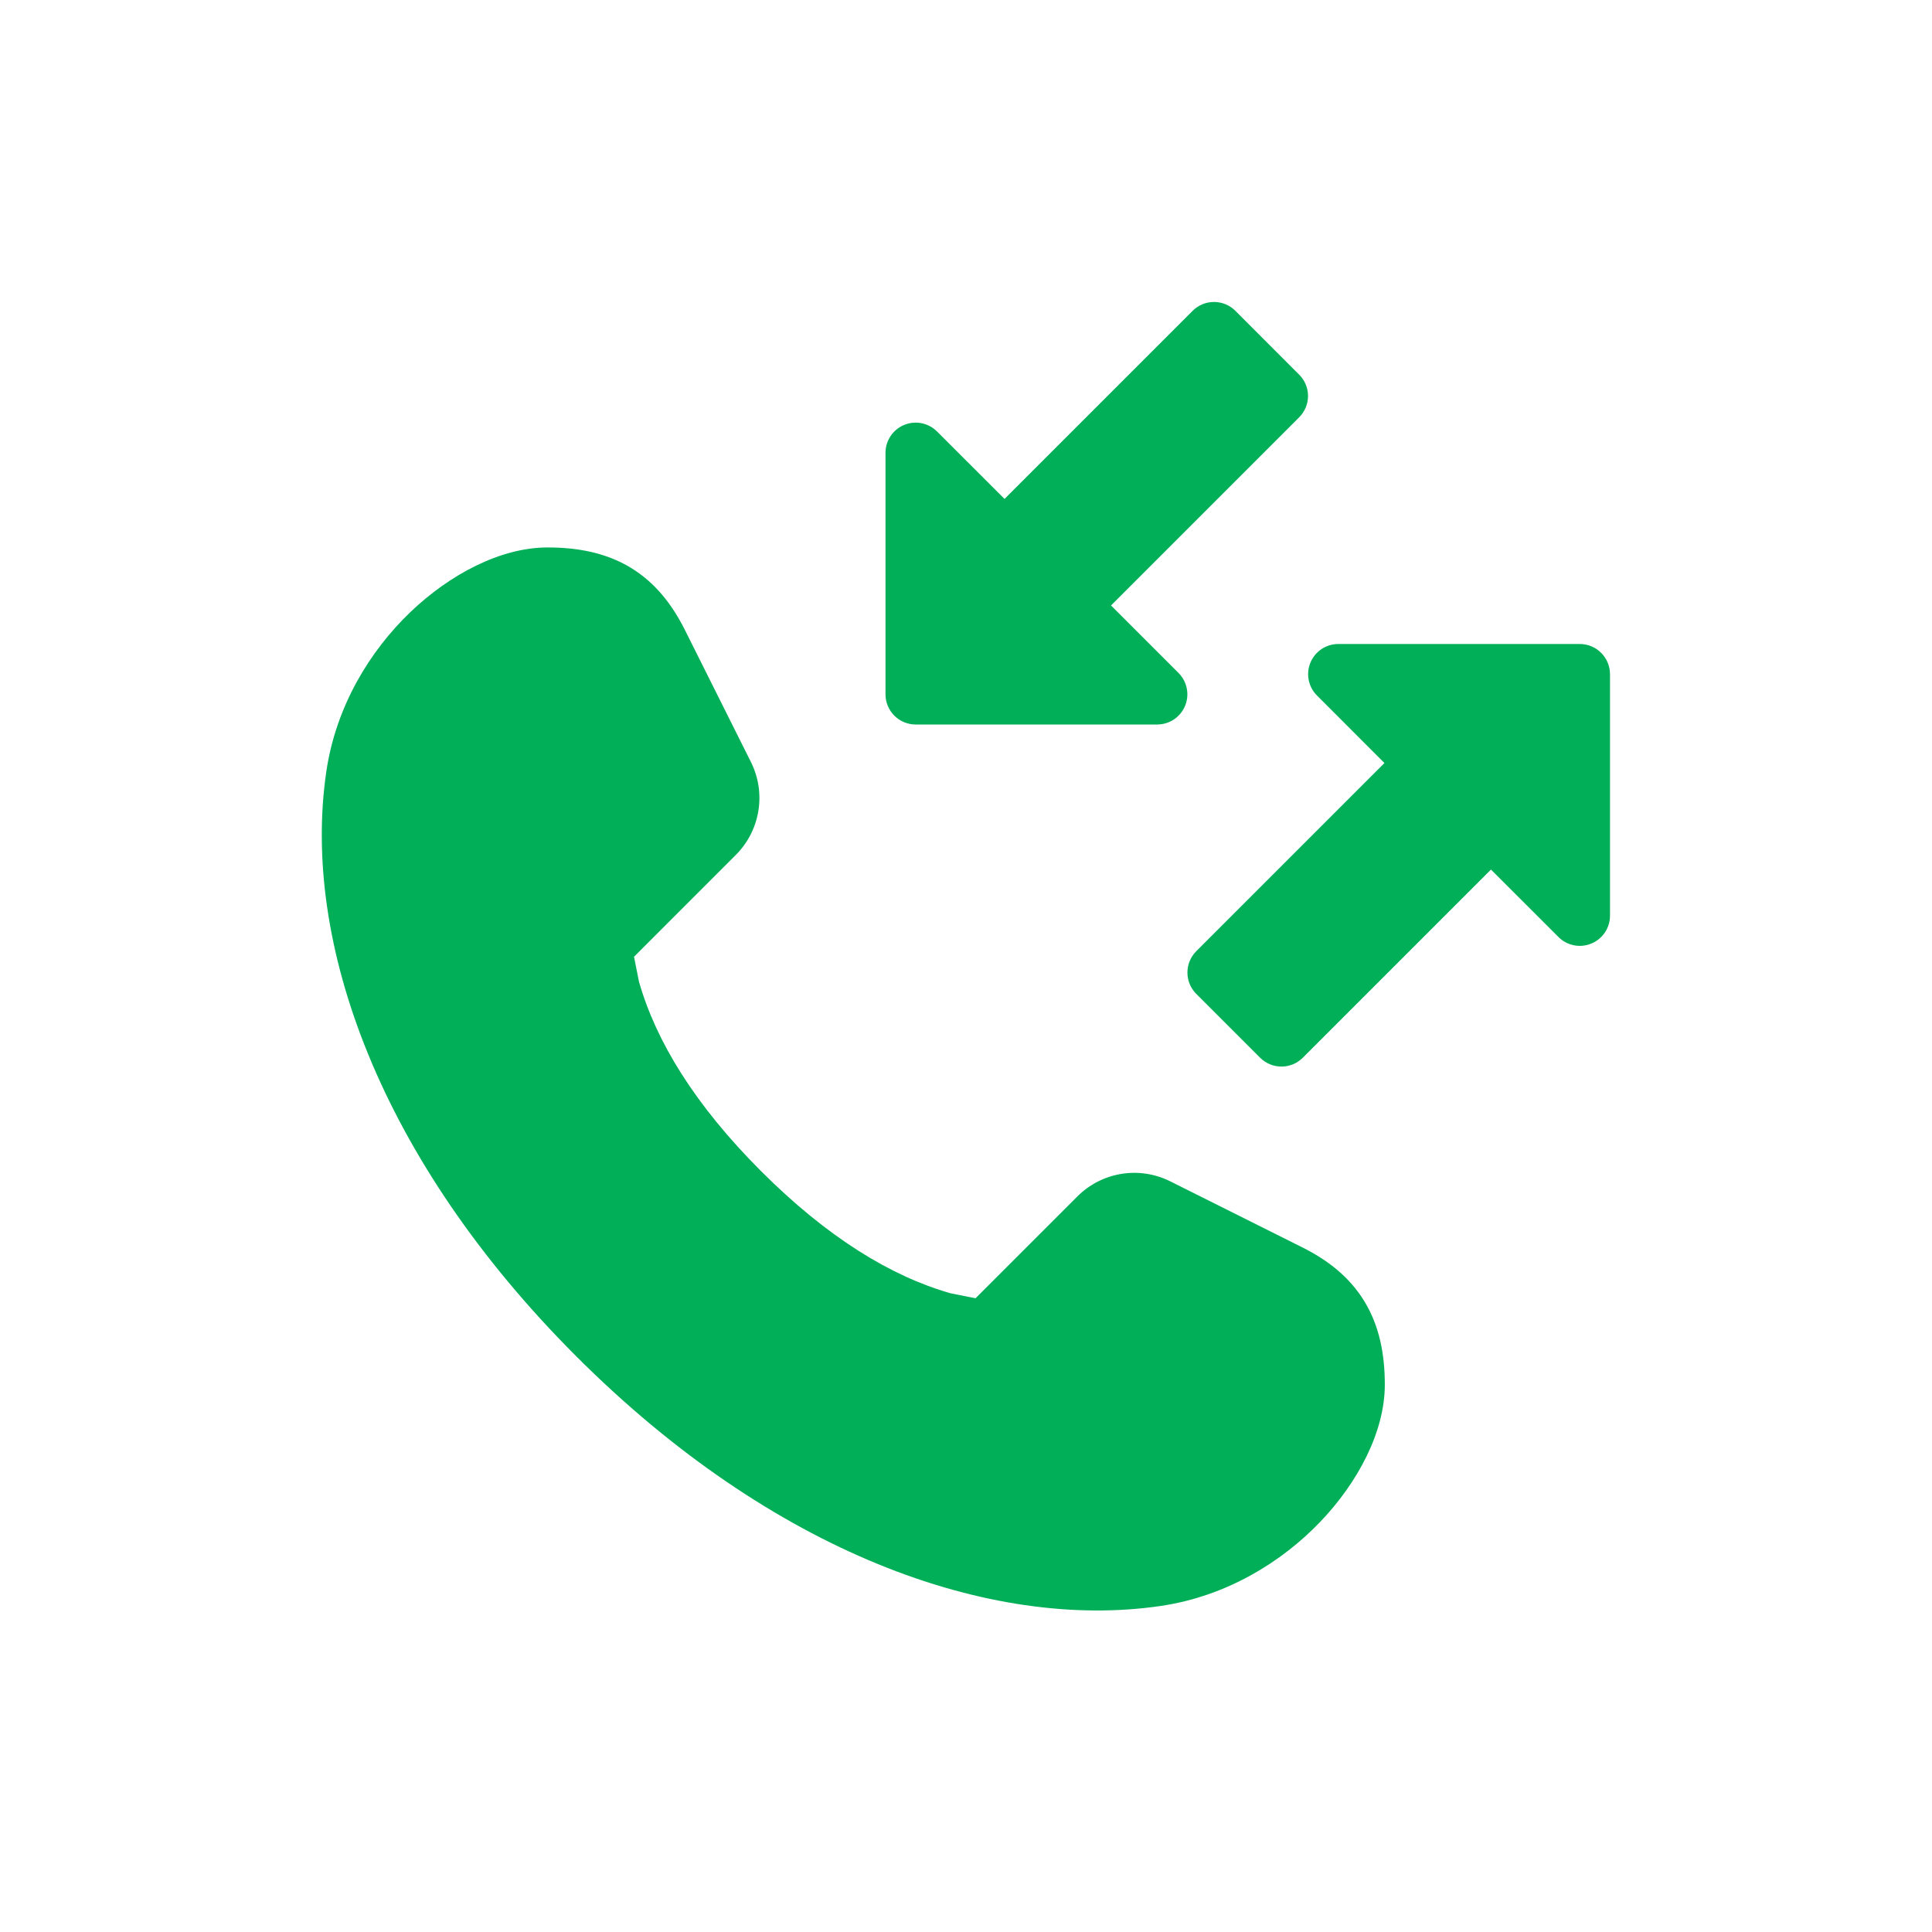
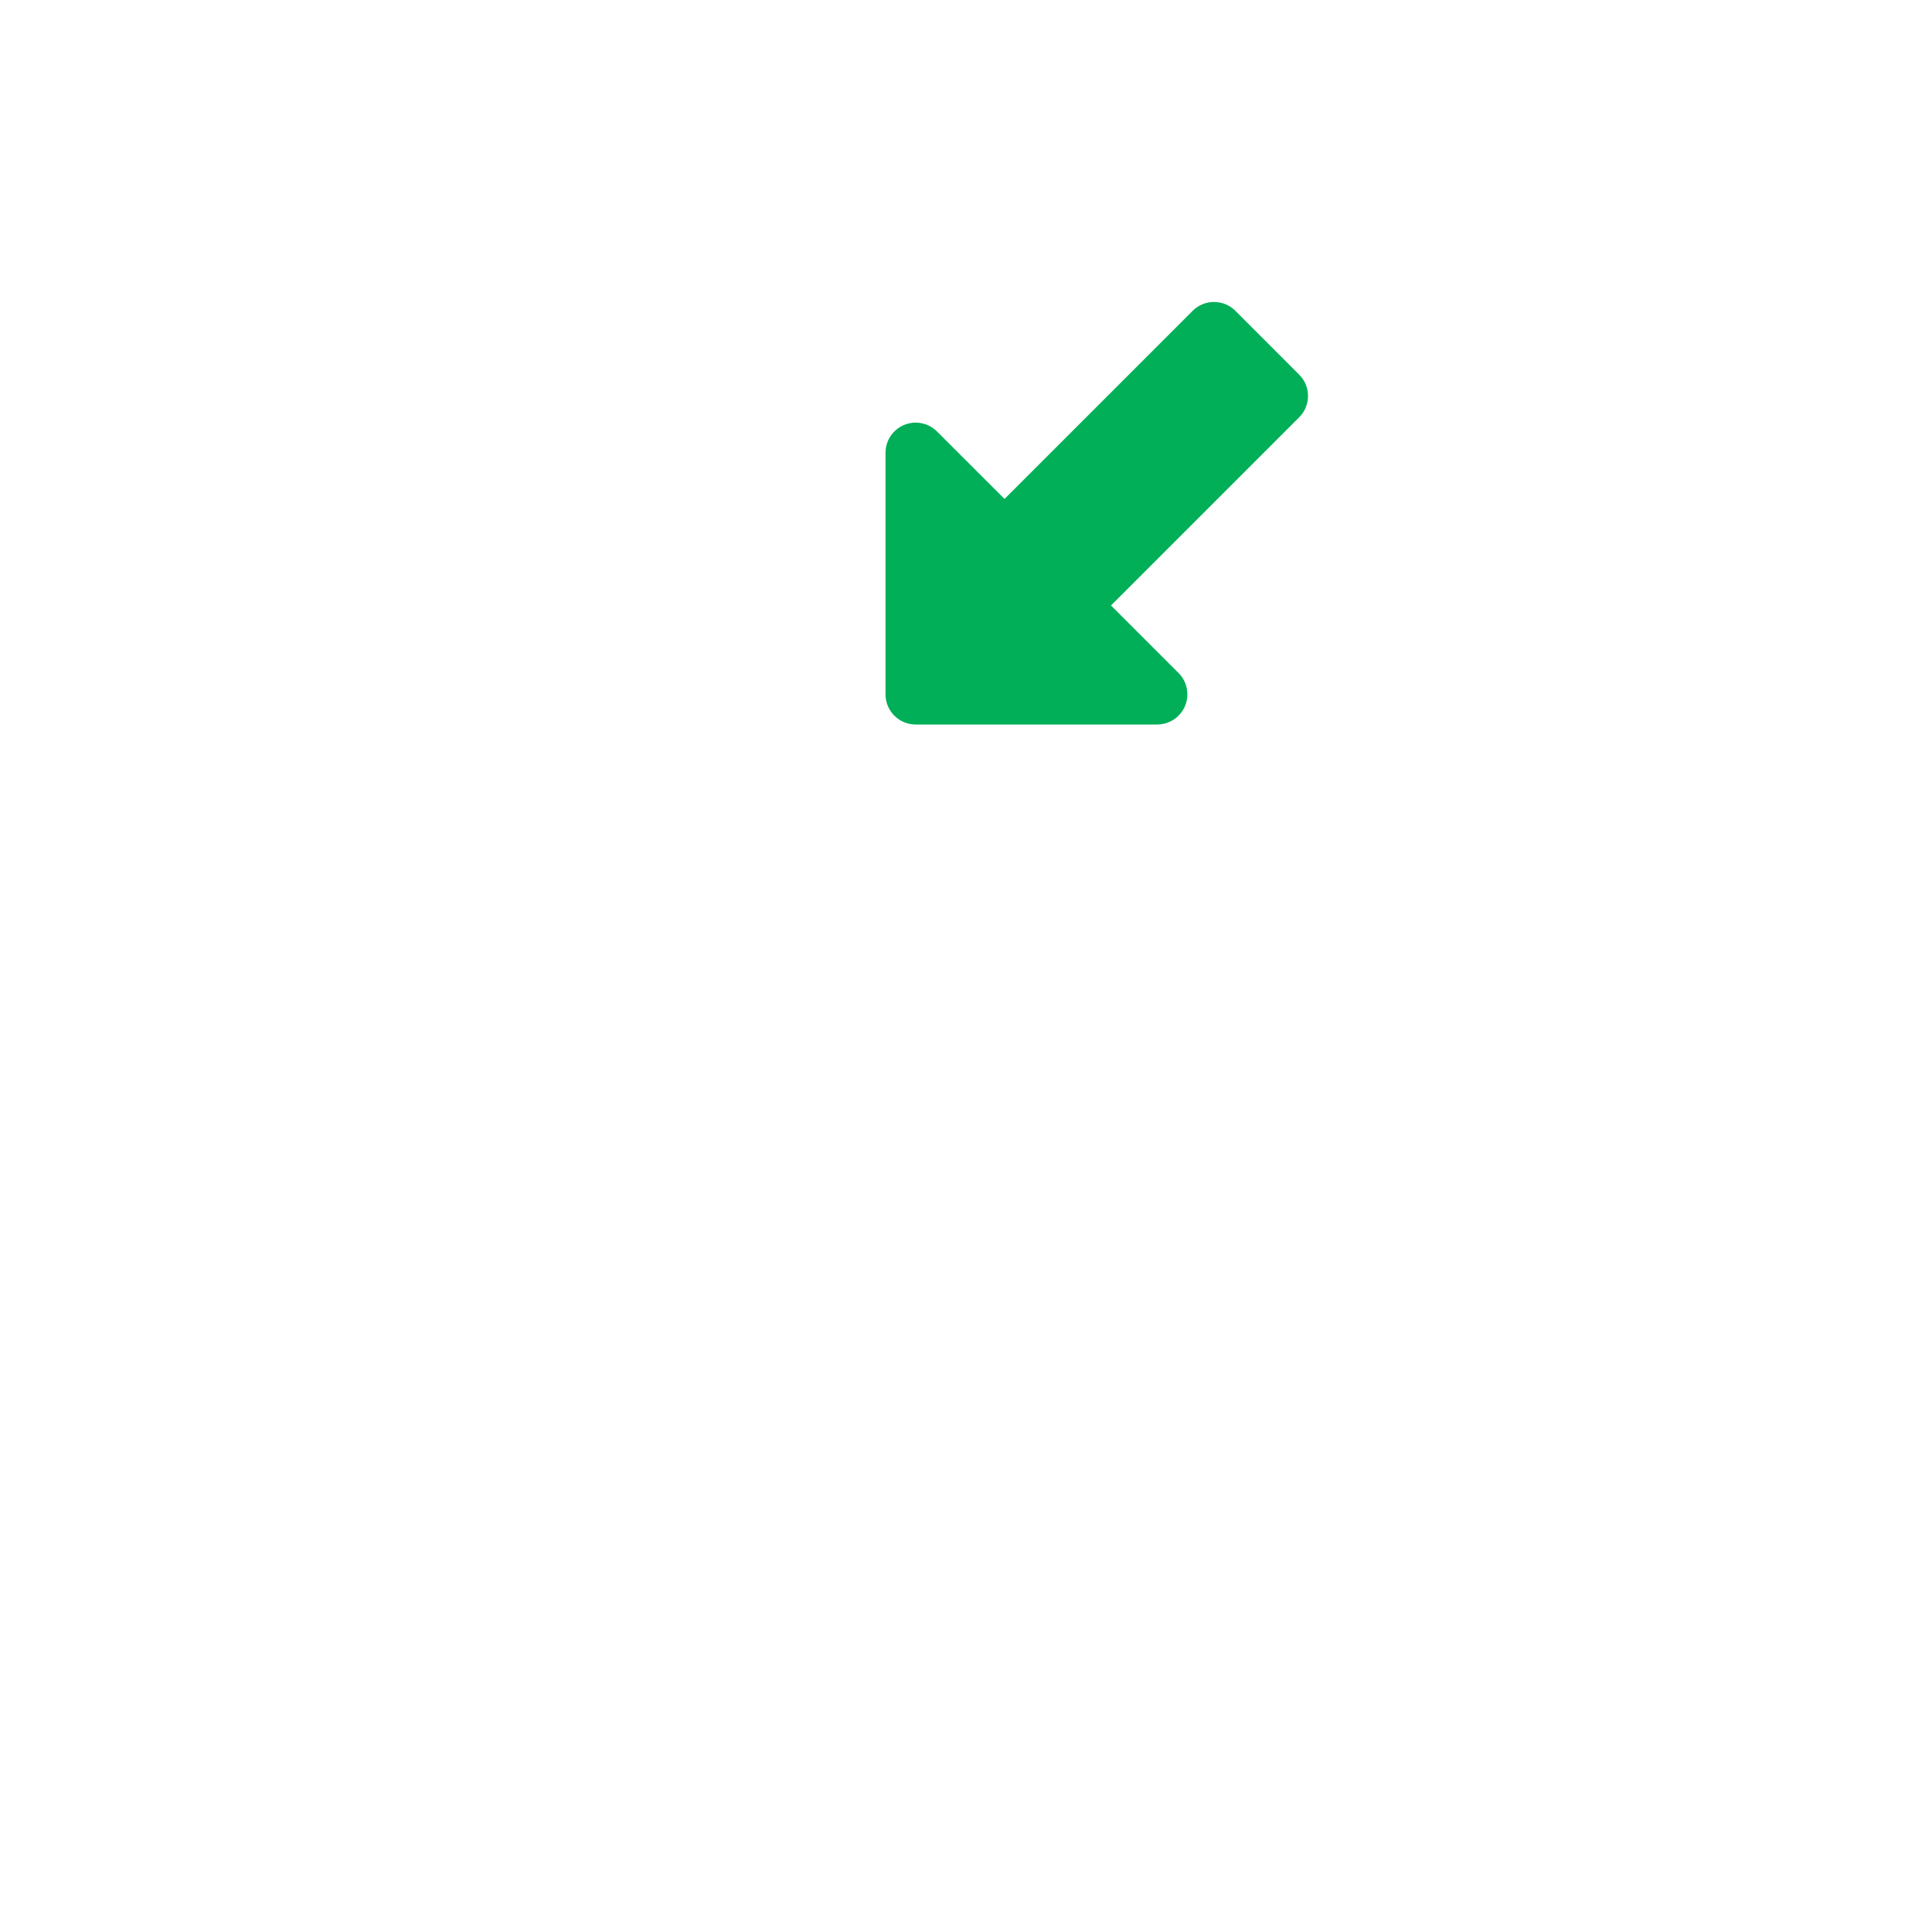
<svg xmlns="http://www.w3.org/2000/svg" width="36" height="36" viewBox="0 0 36 36" fill="none">
  <path d="M20.702 11.282L21.96 12.54C22.121 12.701 22.169 12.943 22.082 13.153C21.995 13.363 21.79 13.5 21.562 13.5L17.062 13.5C16.752 13.5 16.5 13.248 16.5 12.938V8.438C16.5 8.21 16.637 8.005 16.847 7.918C17.057 7.831 17.299 7.879 17.46 8.04L18.718 9.297L22.224 5.791C22.443 5.572 22.799 5.572 23.019 5.791L24.208 6.981C24.428 7.2 24.428 7.556 24.208 7.776L20.702 11.282Z" fill="#00AF58" />
-   <path d="M6.081 14.373C5.611 17.563 7.082 21.617 10.735 25.27C14.388 28.924 18.442 30.394 21.632 29.924C22.849 29.744 23.877 29.112 24.599 28.359C25.302 27.625 25.804 26.679 25.804 25.801C25.804 25.232 25.703 24.709 25.426 24.253C25.147 23.793 24.738 23.478 24.263 23.241L21.807 22.013C21.229 21.724 20.532 21.837 20.075 22.294L18.178 24.191L17.715 24.099C16.601 23.782 15.415 23.056 14.182 21.823C12.949 20.59 12.223 19.404 11.906 18.29L11.814 17.828L13.711 15.93C14.168 15.473 14.281 14.776 13.992 14.198L12.764 11.742C12.527 11.268 12.212 10.858 11.753 10.579C11.296 10.302 10.773 10.201 10.204 10.201C9.326 10.201 8.38 10.704 7.646 11.406C6.893 12.128 6.261 13.156 6.081 14.373Z" fill="#00AF58" />
-   <path d="M29.04 17.46C29.2 17.621 29.442 17.669 29.652 17.582C29.863 17.495 30 17.29 30 17.063V12.563C30 12.252 29.748 12 29.437 12L24.937 12C24.71 12 24.505 12.137 24.418 12.347C24.331 12.557 24.379 12.799 24.54 12.96L25.797 14.218L22.291 17.724C22.071 17.944 22.071 18.3 22.291 18.52L23.48 19.709C23.7 19.929 24.056 19.929 24.276 19.709L27.782 16.203L29.04 17.46Z" fill="#00AF58" />
</svg>